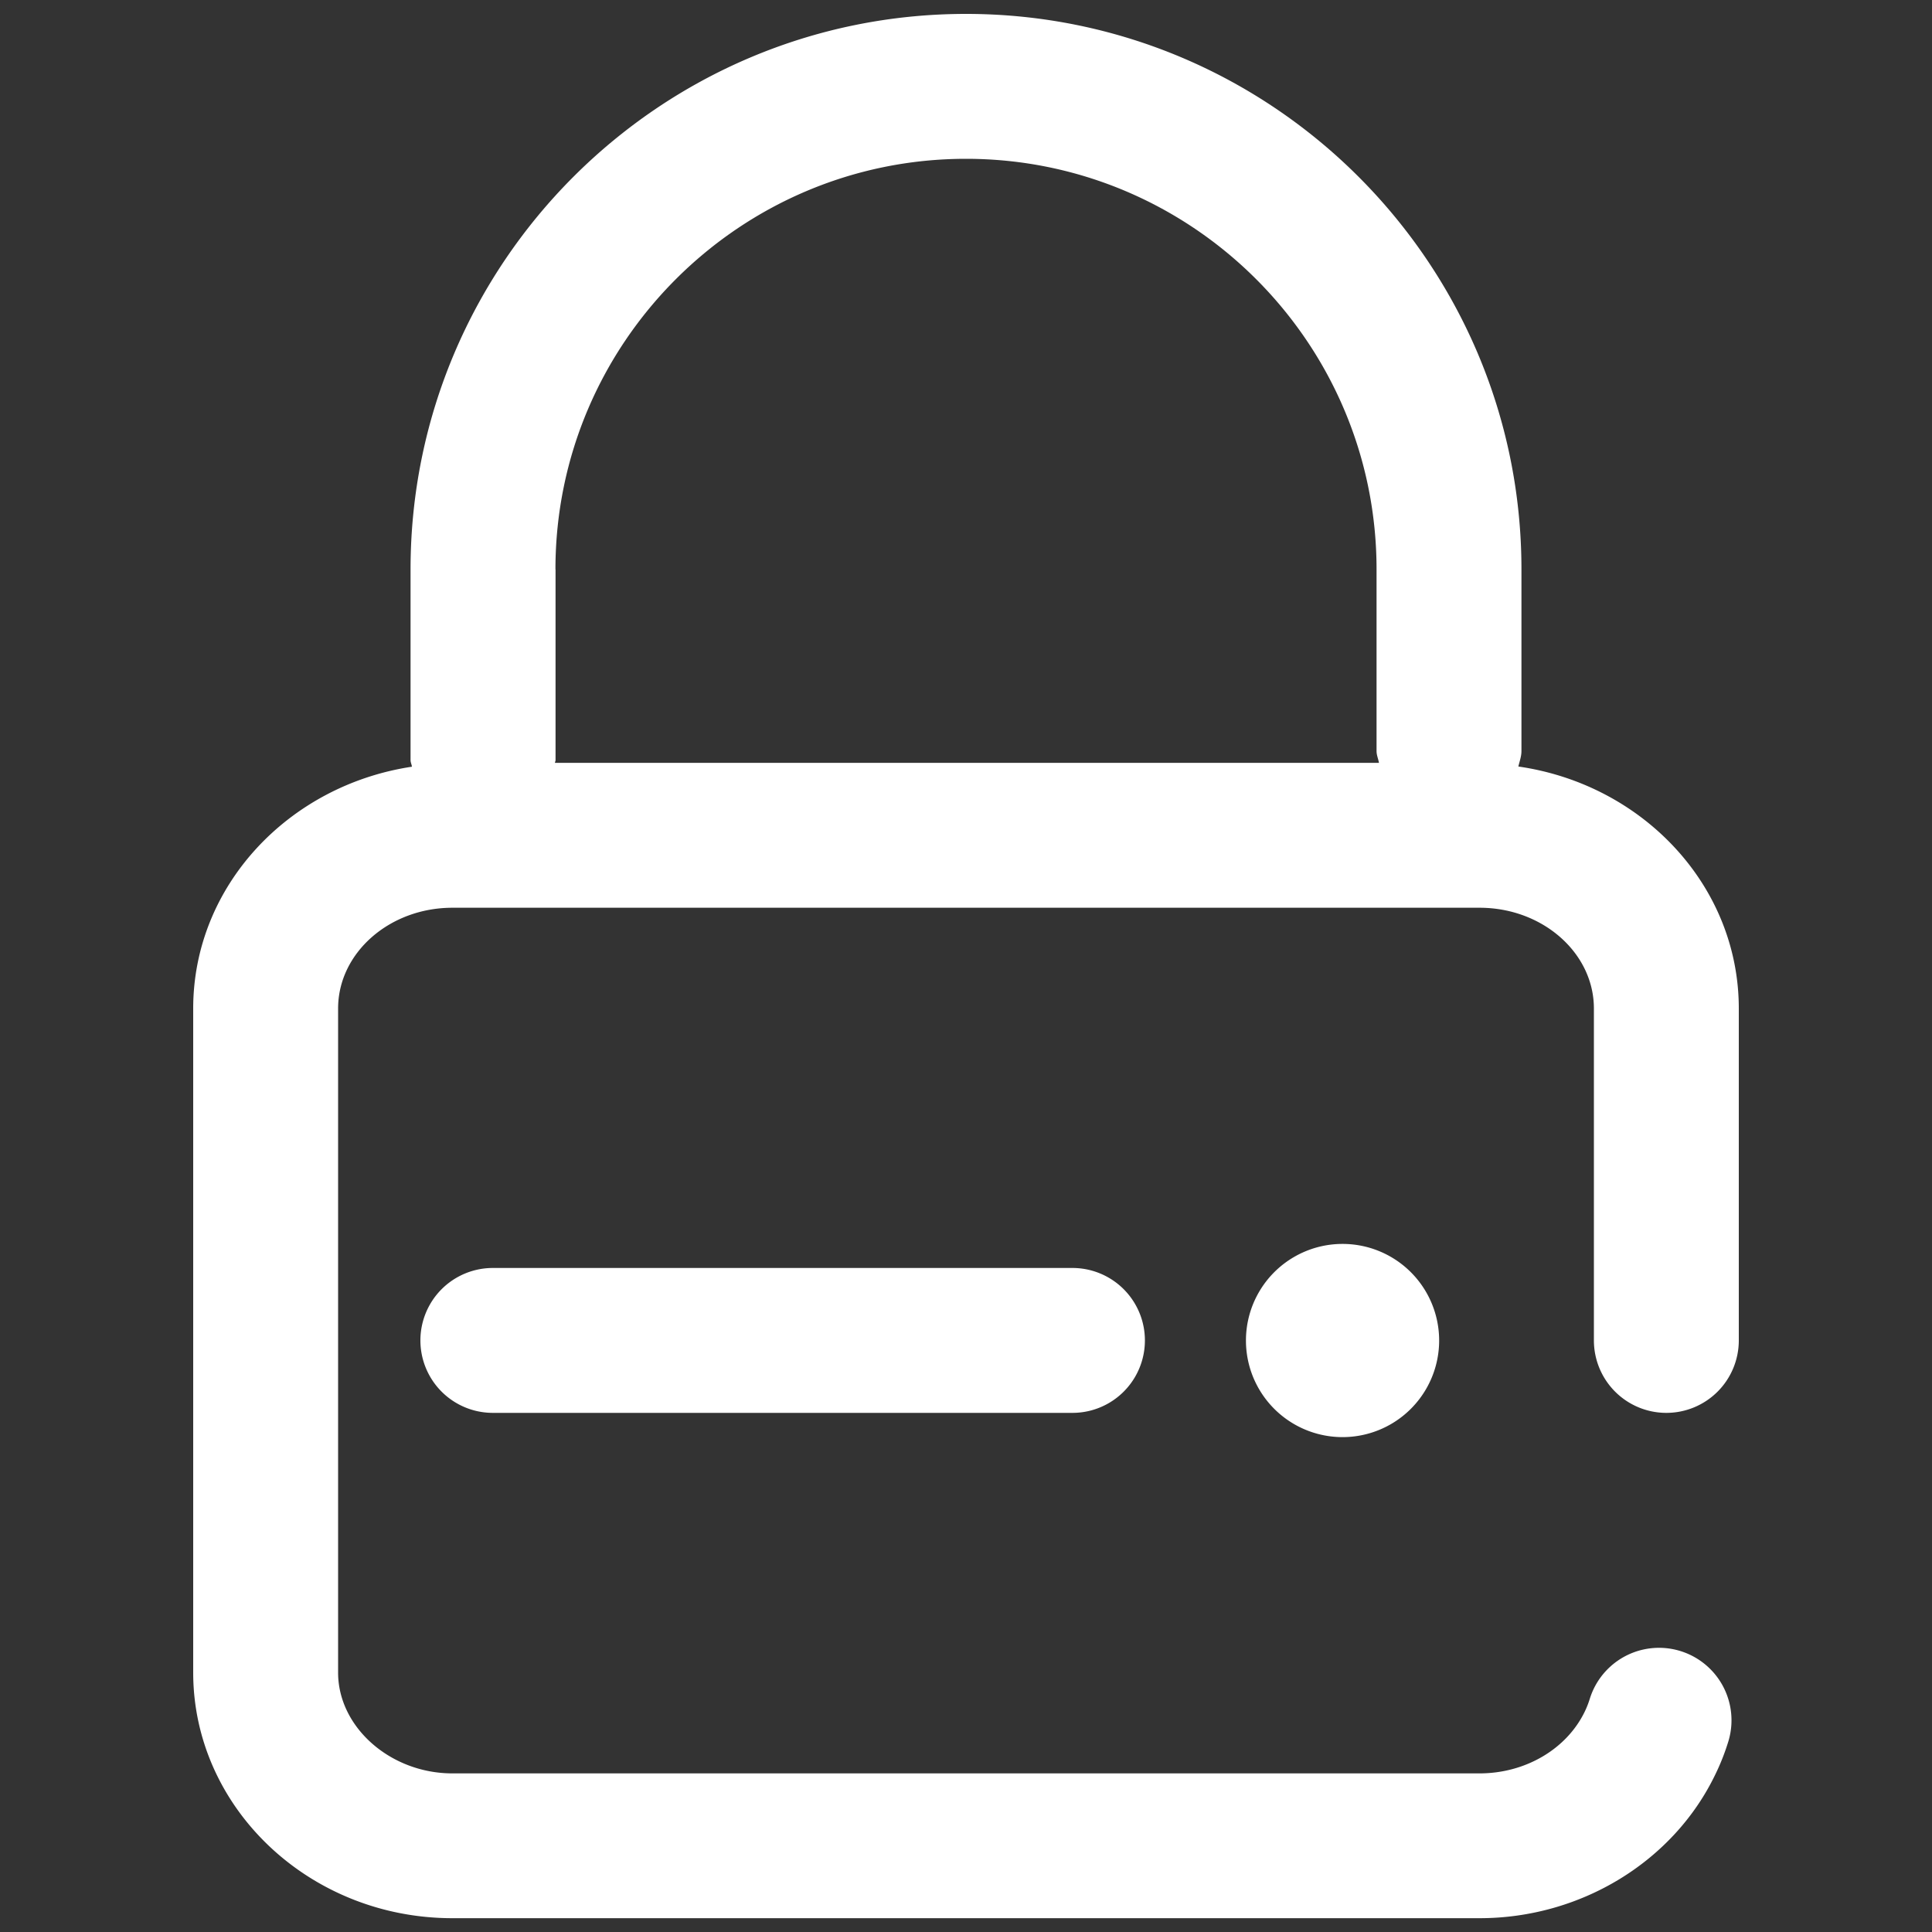
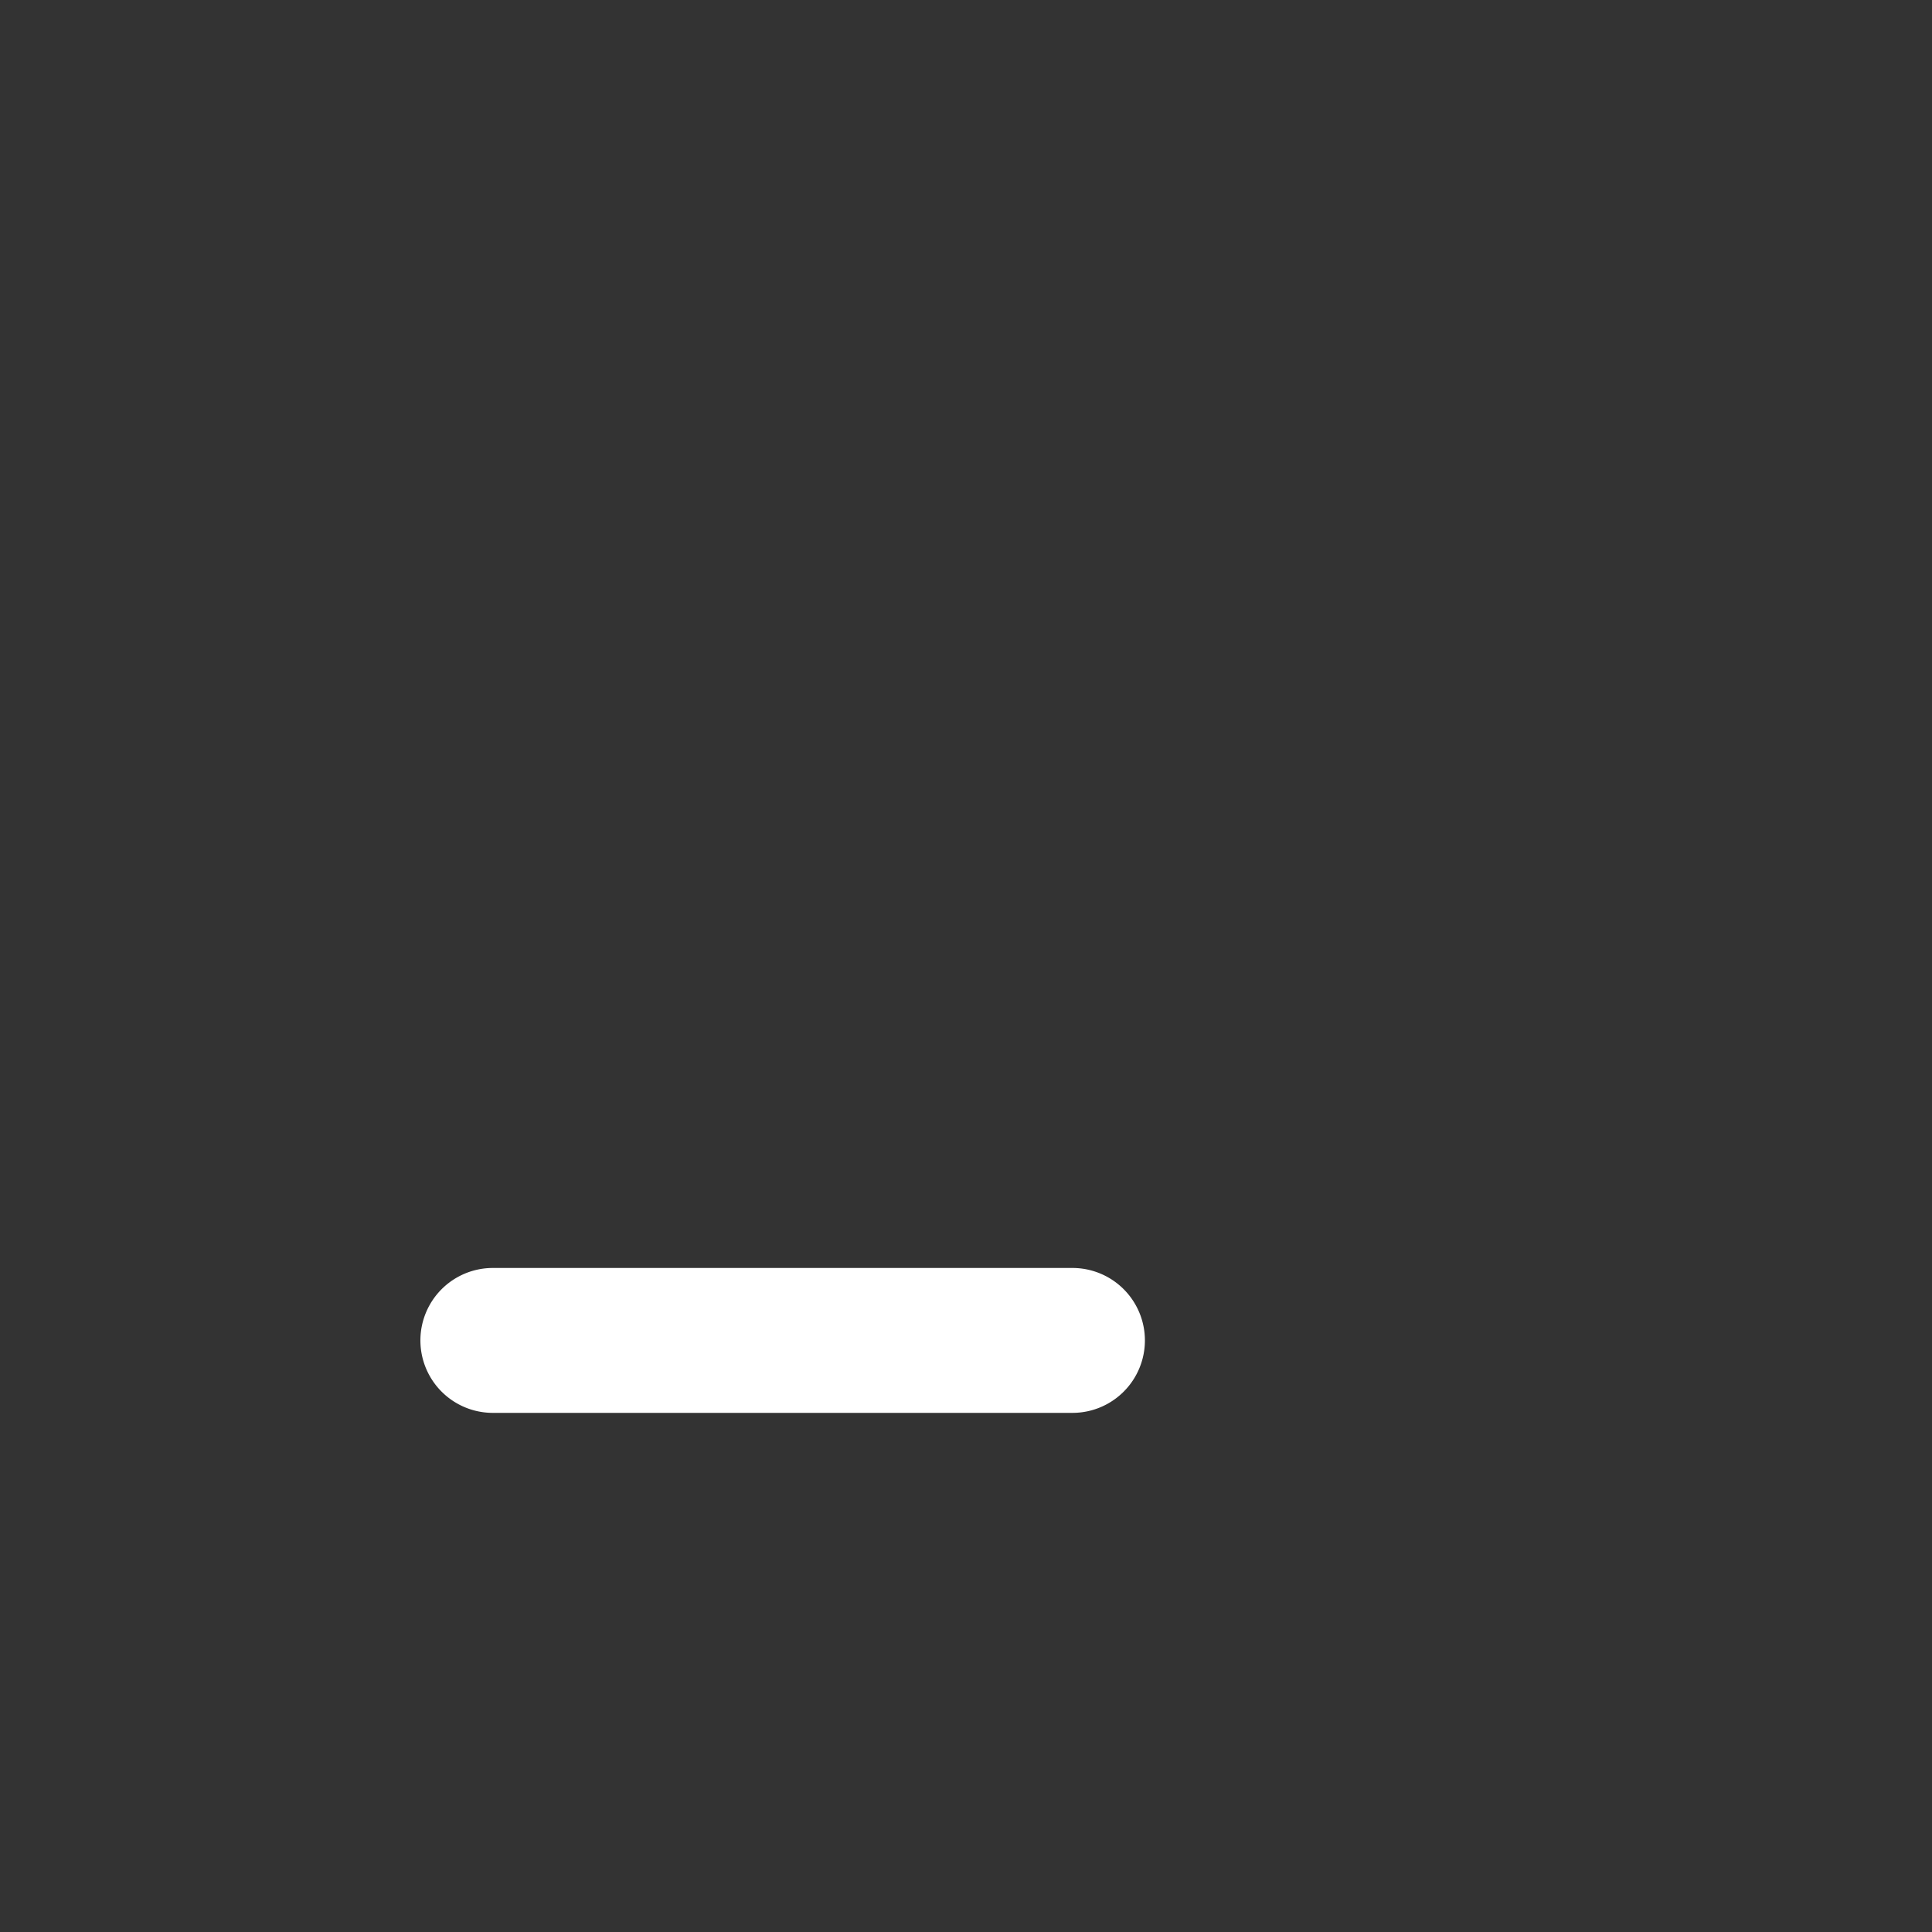
<svg xmlns="http://www.w3.org/2000/svg" t="1694487716198" class="icon" viewBox="0 0 1024 1024" version="1.1" p-id="22554" width="100" height="100">
  <rect x="0" y="0" width="1024" height="1024" fill="#333333" stroke="none" />
-   <path d="M883.2 748.851a38.4 38.4 0 0 0 38.4-38.4V534.528c0-65.126-50.893-118.784-116.838-128.256 0.614-2.714 1.638-5.325 1.638-8.192V301.773c0-162.355-132.096-294.4-294.4-294.4s-294.4 132.045-294.4 294.4v101.12c0 1.229 0.614 2.304 0.717 3.482C152.781 416.256 102.4 469.709 102.4 534.528v351.949c0 71.782 61.645 130.202 137.37 130.202h544.461c53.555 0 102.605-29.901 124.877-76.083 2.714-5.53 5.018-11.366 6.861-17.306a38.4 38.4 0 1 0-73.318-22.989 48.128 48.128 0 0 1-2.662 6.81c-9.626 19.968-31.539 32.819-55.808 32.819H239.77c-32.819 0-60.57-24.474-60.57-53.402V534.528c0-29.44 27.187-53.402 60.57-53.402h544.461c33.382 0 60.57 23.962 60.57 53.402v175.974a38.4 38.4 0 0 0 38.4 38.349zM294.4 301.773c0-120.013 97.638-217.6 217.6-217.6s217.6 97.587 217.6 217.6v96.307c0 2.202 0.922 4.147 1.28 6.246h-436.736c0-0.512 0.307-0.922 0.307-1.434V301.773z" fill="#ffffff" p-id="22555" />
  <path d="M261.222 672.051a38.4 38.4 0 0 0 0 76.8h307.2a38.4 38.4 0 0 0 0-76.8h-307.2z" fill="#ffffff" p-id="22556" />
-   <path d="M711.578 710.502m-51.2 0a51.2 51.2 0 1 0 102.4 0 51.2 51.2 0 1 0-102.4 0Z" fill="#ffffff" p-id="22557" />
</svg>